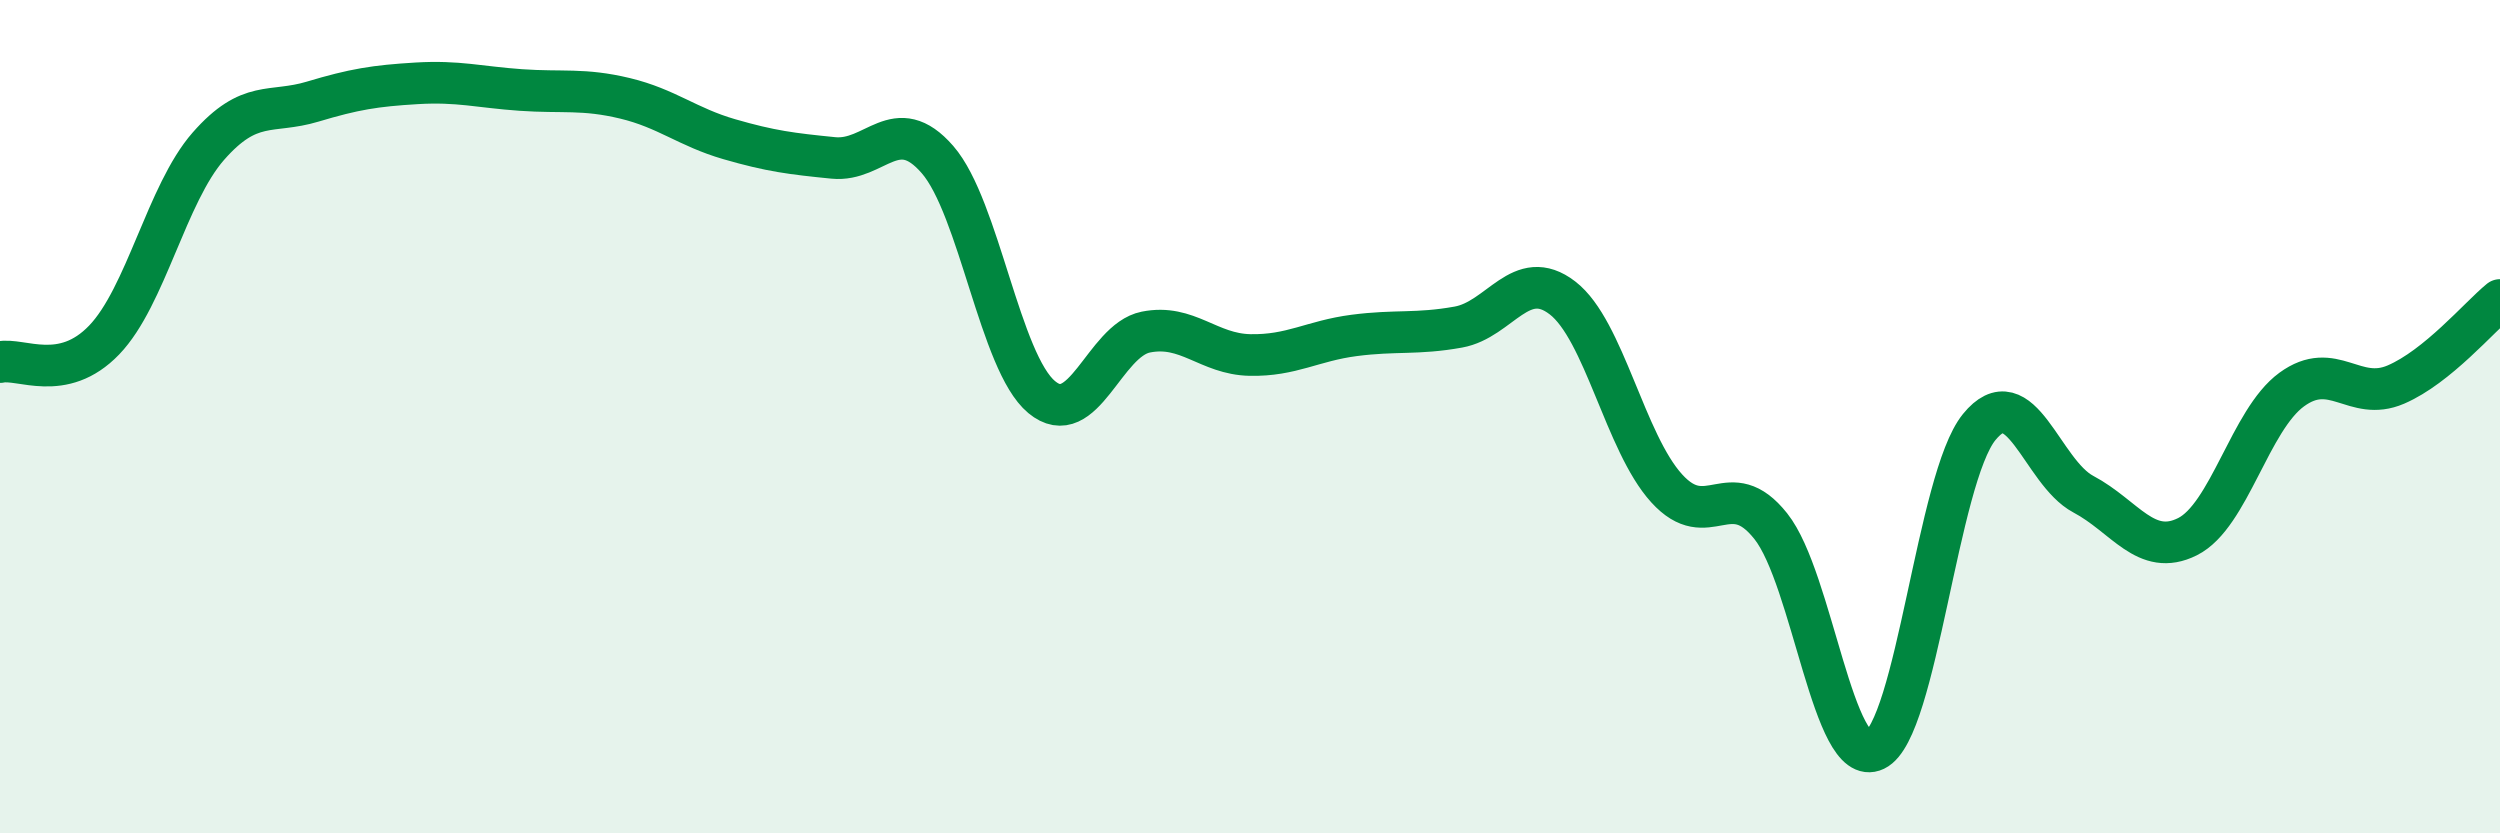
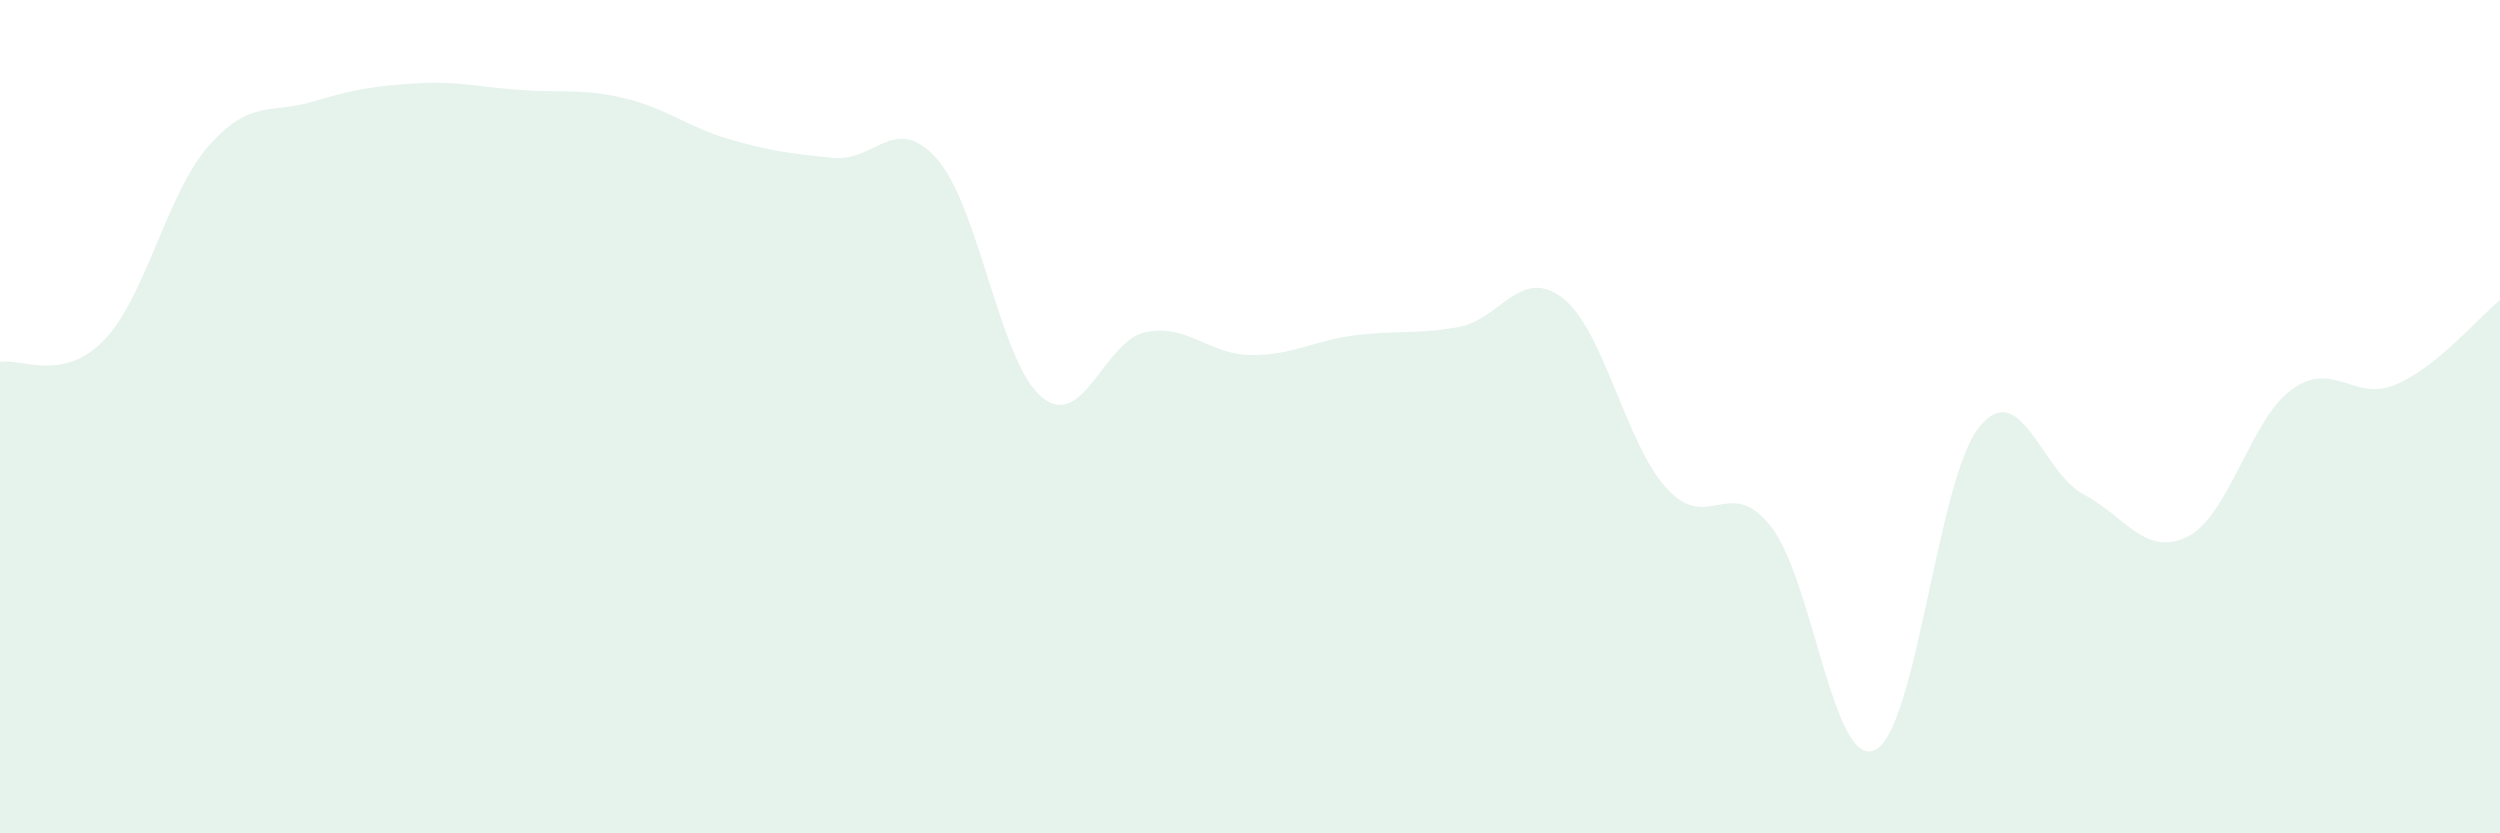
<svg xmlns="http://www.w3.org/2000/svg" width="60" height="20" viewBox="0 0 60 20">
  <path d="M 0,8.69 C 0.5,8.58 1.5,9.2 2.5,8.16 C 3.5,7.12 4,4.65 5,3.51 C 6,2.37 6.5,2.74 7.5,2.44 C 8.5,2.14 9,2.06 10,2 C 11,1.94 11.5,2.09 12.5,2.16 C 13.5,2.23 14,2.12 15,2.36 C 16,2.6 16.5,3.05 17.5,3.34 C 18.5,3.63 19,3.69 20,3.79 C 21,3.89 21.5,2.68 22.5,3.83 C 23.5,4.98 24,8.7 25,9.53 C 26,10.36 26.5,8.17 27.5,7.97 C 28.5,7.77 29,8.5 30,8.52 C 31,8.54 31.5,8.18 32.5,8.05 C 33.5,7.92 34,8.03 35,7.85 C 36,7.67 36.5,6.38 37.5,7.15 C 38.5,7.92 39,10.62 40,11.72 C 41,12.82 41.5,11.37 42.5,12.63 C 43.5,13.89 44,18.48 45,18 C 46,17.52 46.5,11.48 47.5,10.25 C 48.5,9.02 49,11.33 50,11.86 C 51,12.39 51.5,13.38 52.5,12.88 C 53.5,12.38 54,10.08 55,9.35 C 56,8.62 56.5,9.66 57.5,9.23 C 58.5,8.8 59.5,7.61 60,7.2L60 20L0 20Z" fill="#008740" opacity="0.1" stroke-linecap="round" stroke-linejoin="round" />
-   <path d="M 0,8.69 C 0.5,8.58 1.5,9.2 2.5,8.16 C 3.5,7.12 4,4.65 5,3.51 C 6,2.37 6.5,2.74 7.5,2.44 C 8.5,2.14 9,2.06 10,2 C 11,1.94 11.5,2.09 12.5,2.16 C 13.5,2.23 14,2.12 15,2.36 C 16,2.6 16.5,3.05 17.5,3.34 C 18.5,3.63 19,3.69 20,3.79 C 21,3.89 21.5,2.68 22.5,3.83 C 23.5,4.98 24,8.7 25,9.53 C 26,10.36 26.5,8.17 27.5,7.97 C 28.5,7.77 29,8.5 30,8.52 C 31,8.54 31.5,8.18 32.5,8.05 C 33.5,7.92 34,8.03 35,7.85 C 36,7.67 36.5,6.38 37.5,7.15 C 38.5,7.92 39,10.62 40,11.72 C 41,12.82 41.5,11.37 42.5,12.63 C 43.5,13.89 44,18.48 45,18 C 46,17.52 46.5,11.48 47.5,10.25 C 48.5,9.02 49,11.33 50,11.86 C 51,12.39 51.5,13.38 52.5,12.88 C 53.5,12.38 54,10.08 55,9.35 C 56,8.62 56.5,9.66 57.5,9.23 C 58.5,8.8 59.5,7.61 60,7.2" stroke="#008740" stroke-width="1" fill="none" stroke-linecap="round" stroke-linejoin="round" />
</svg>